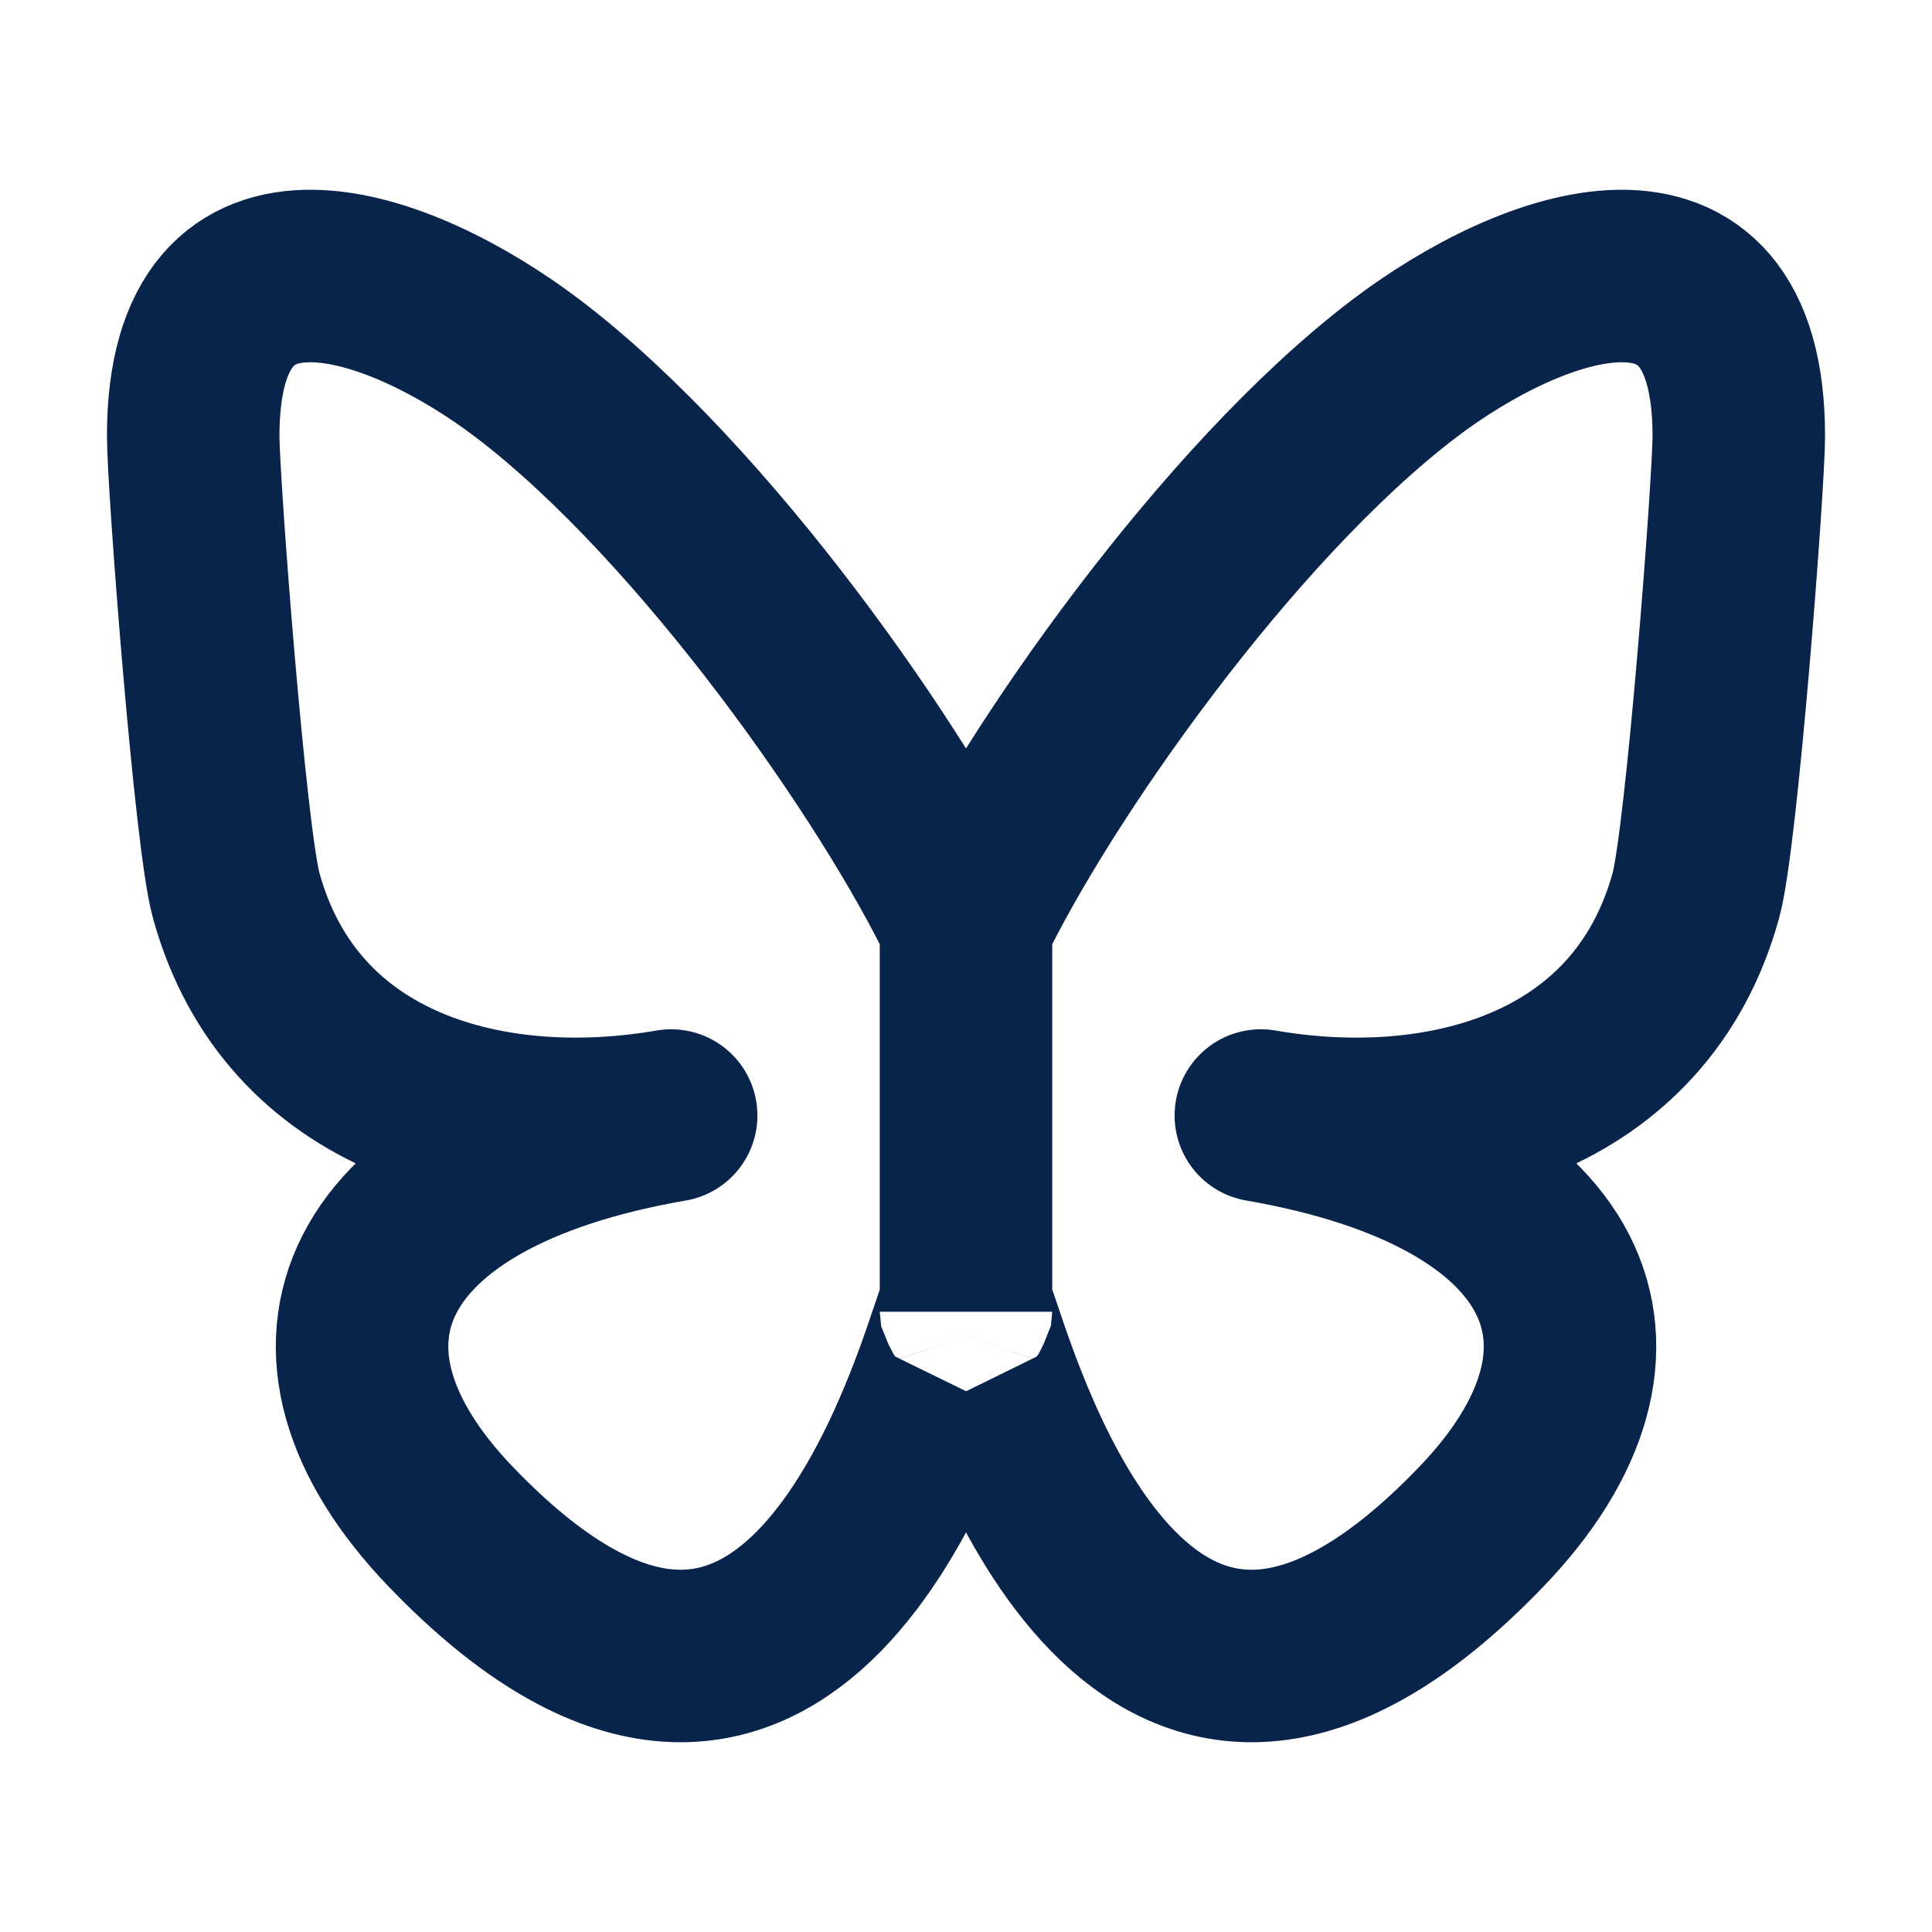
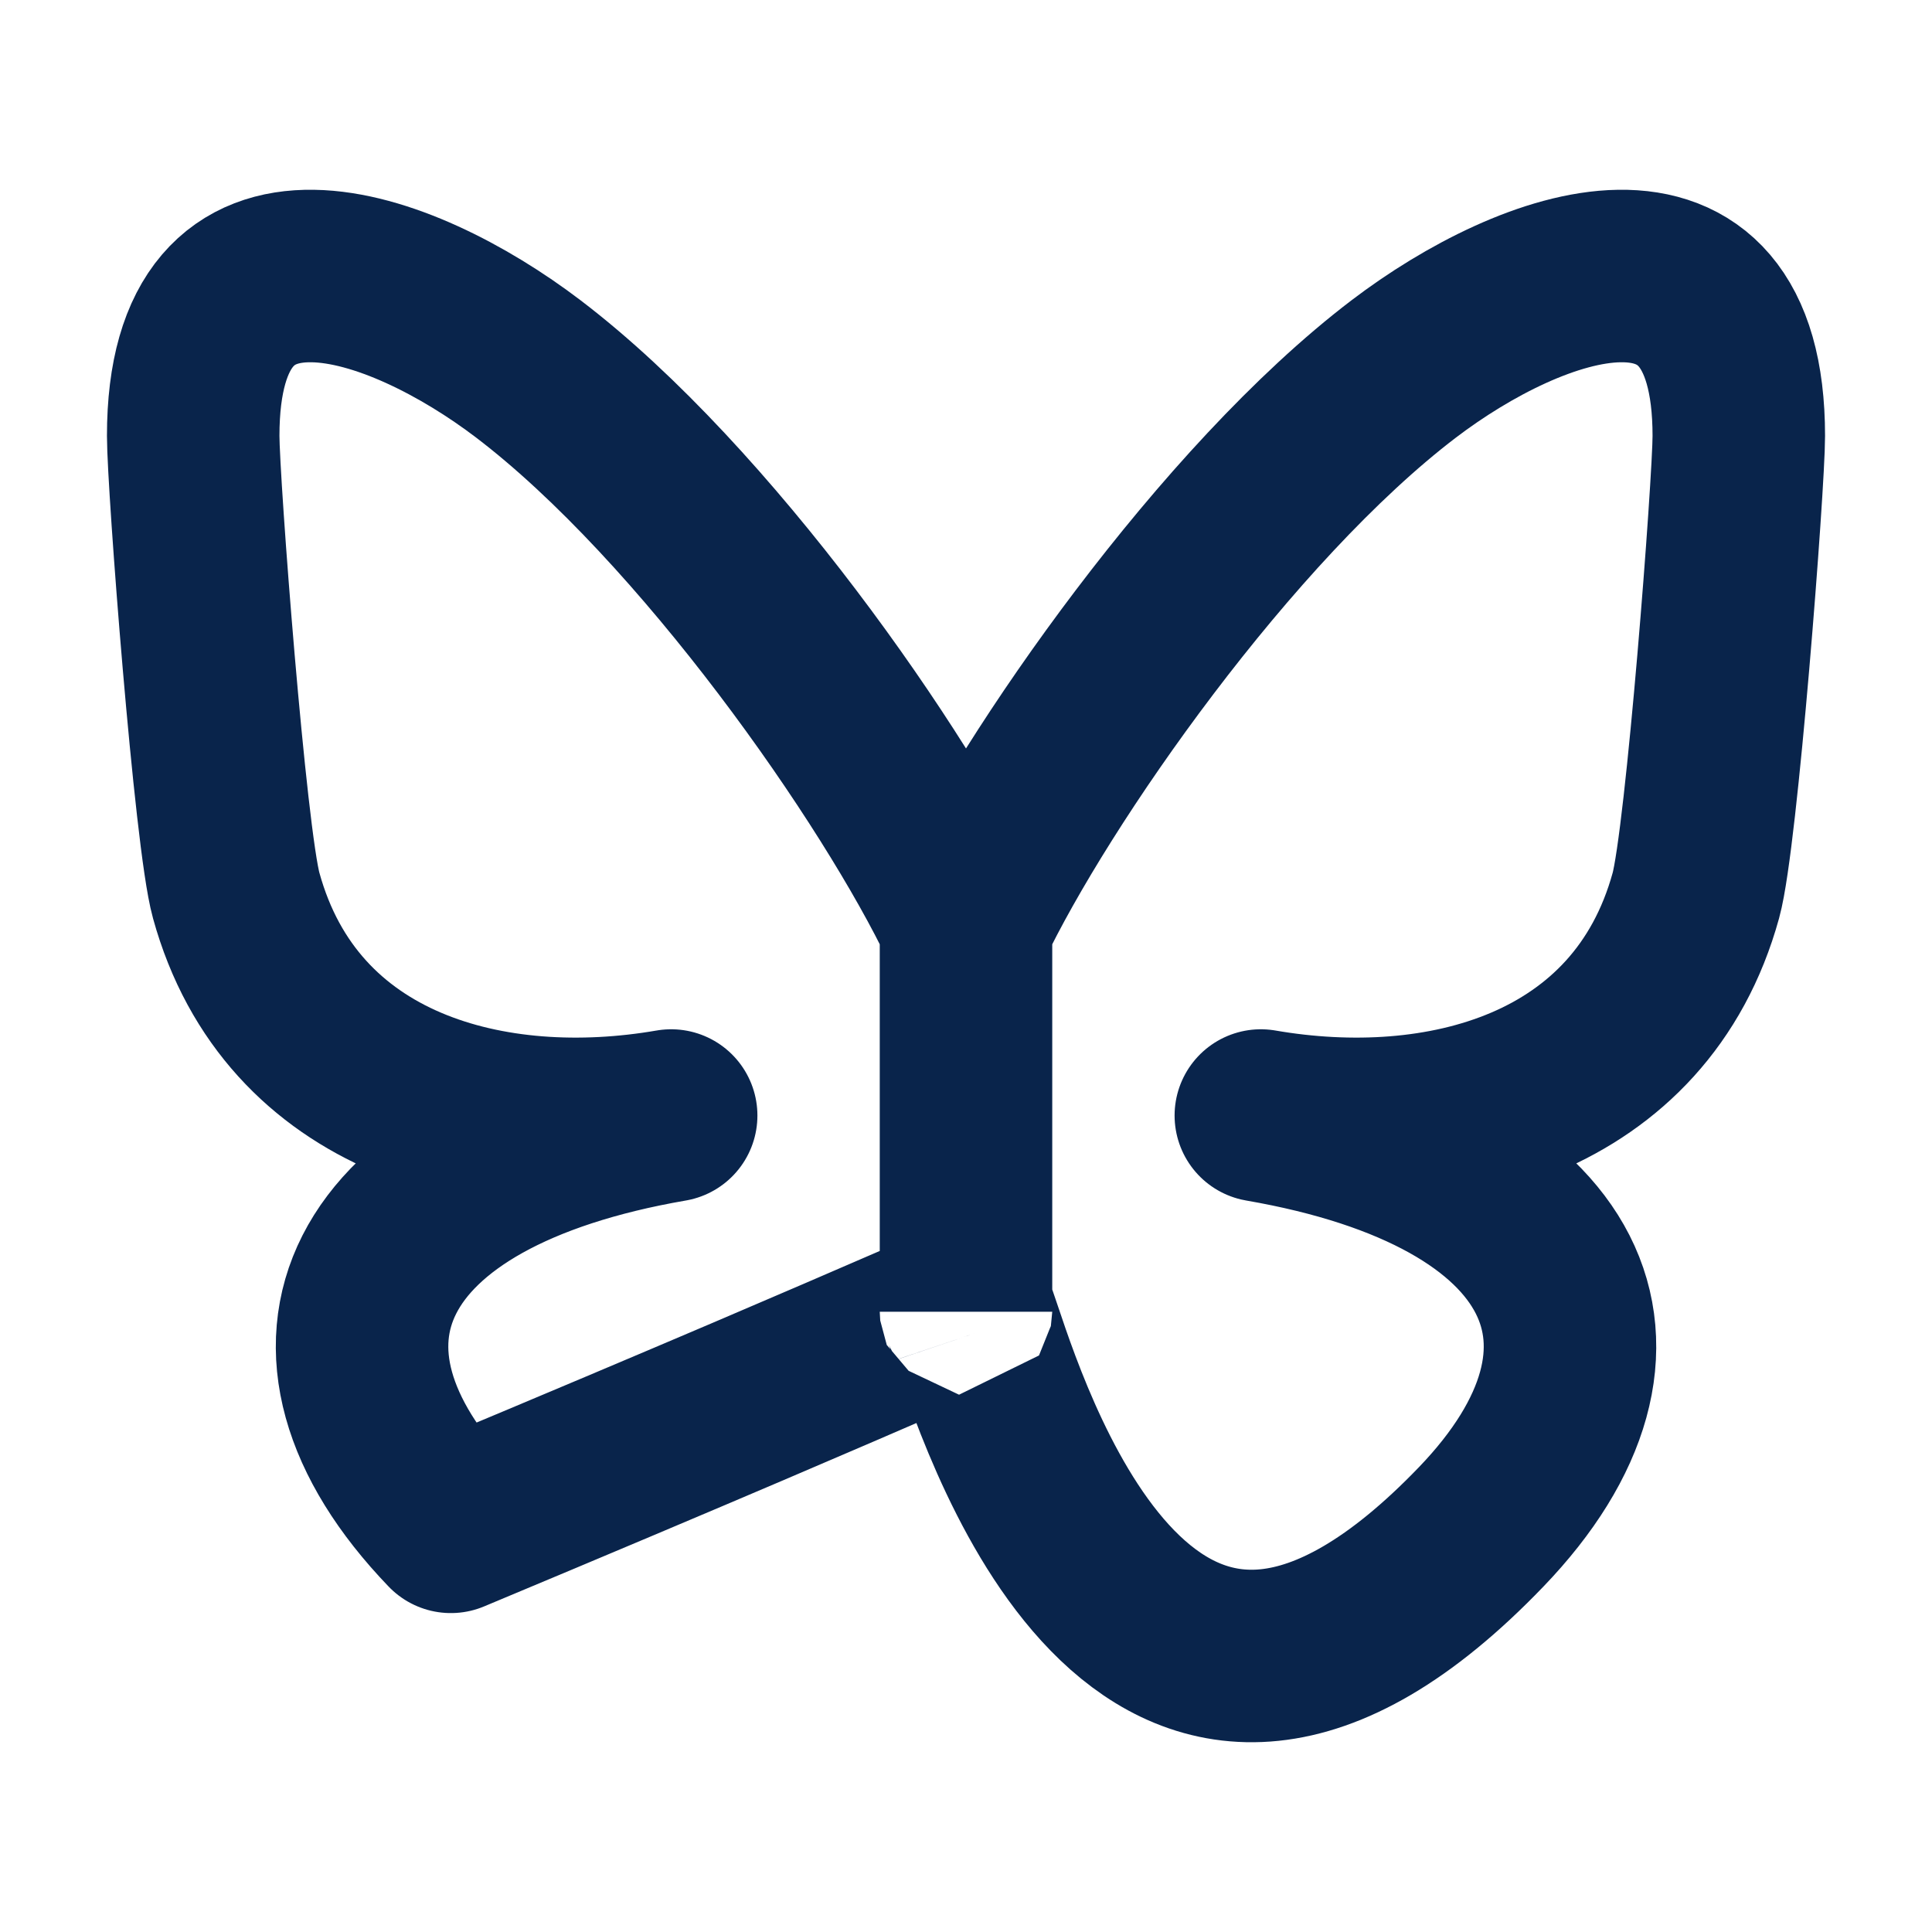
<svg xmlns="http://www.w3.org/2000/svg" width="28" height="28" viewBox="0 0 28 28" fill="none">
-   <path d="M14 13.393C12.986 11.265 10.224 7.301 7.656 5.346C5.803 3.936 2.8 2.844 2.8 6.317C2.8 7.011 3.192 12.145 3.423 12.978C4.222 15.876 7.136 16.615 9.727 16.167C5.197 16.949 4.045 19.539 6.534 22.128C11.261 27.047 13.328 20.895 13.857 19.318C13.955 19.027 14 18.892 14 19.011M14 13.393V19.011M14 13.393C15.014 11.265 17.777 7.301 20.345 5.346C22.198 3.936 25.2 2.844 25.2 6.317C25.2 7.011 24.808 12.145 24.578 12.978C23.779 15.876 20.865 16.615 18.273 16.167C22.803 16.949 23.956 19.539 21.467 22.128C16.74 27.047 14.673 20.895 14.144 19.318C14.046 19.027 14 18.892 14 19.011" stroke="#09244B" stroke-width="2.5" stroke-linejoin="round" />
+   <path d="M14 13.393C12.986 11.265 10.224 7.301 7.656 5.346C5.803 3.936 2.8 2.844 2.8 6.317C2.8 7.011 3.192 12.145 3.423 12.978C4.222 15.876 7.136 16.615 9.727 16.167C5.197 16.949 4.045 19.539 6.534 22.128C13.955 19.027 14 18.892 14 19.011M14 13.393V19.011M14 13.393C15.014 11.265 17.777 7.301 20.345 5.346C22.198 3.936 25.2 2.844 25.2 6.317C25.2 7.011 24.808 12.145 24.578 12.978C23.779 15.876 20.865 16.615 18.273 16.167C22.803 16.949 23.956 19.539 21.467 22.128C16.74 27.047 14.673 20.895 14.144 19.318C14.046 19.027 14 18.892 14 19.011" stroke="#09244B" stroke-width="2.5" stroke-linejoin="round" />
</svg>